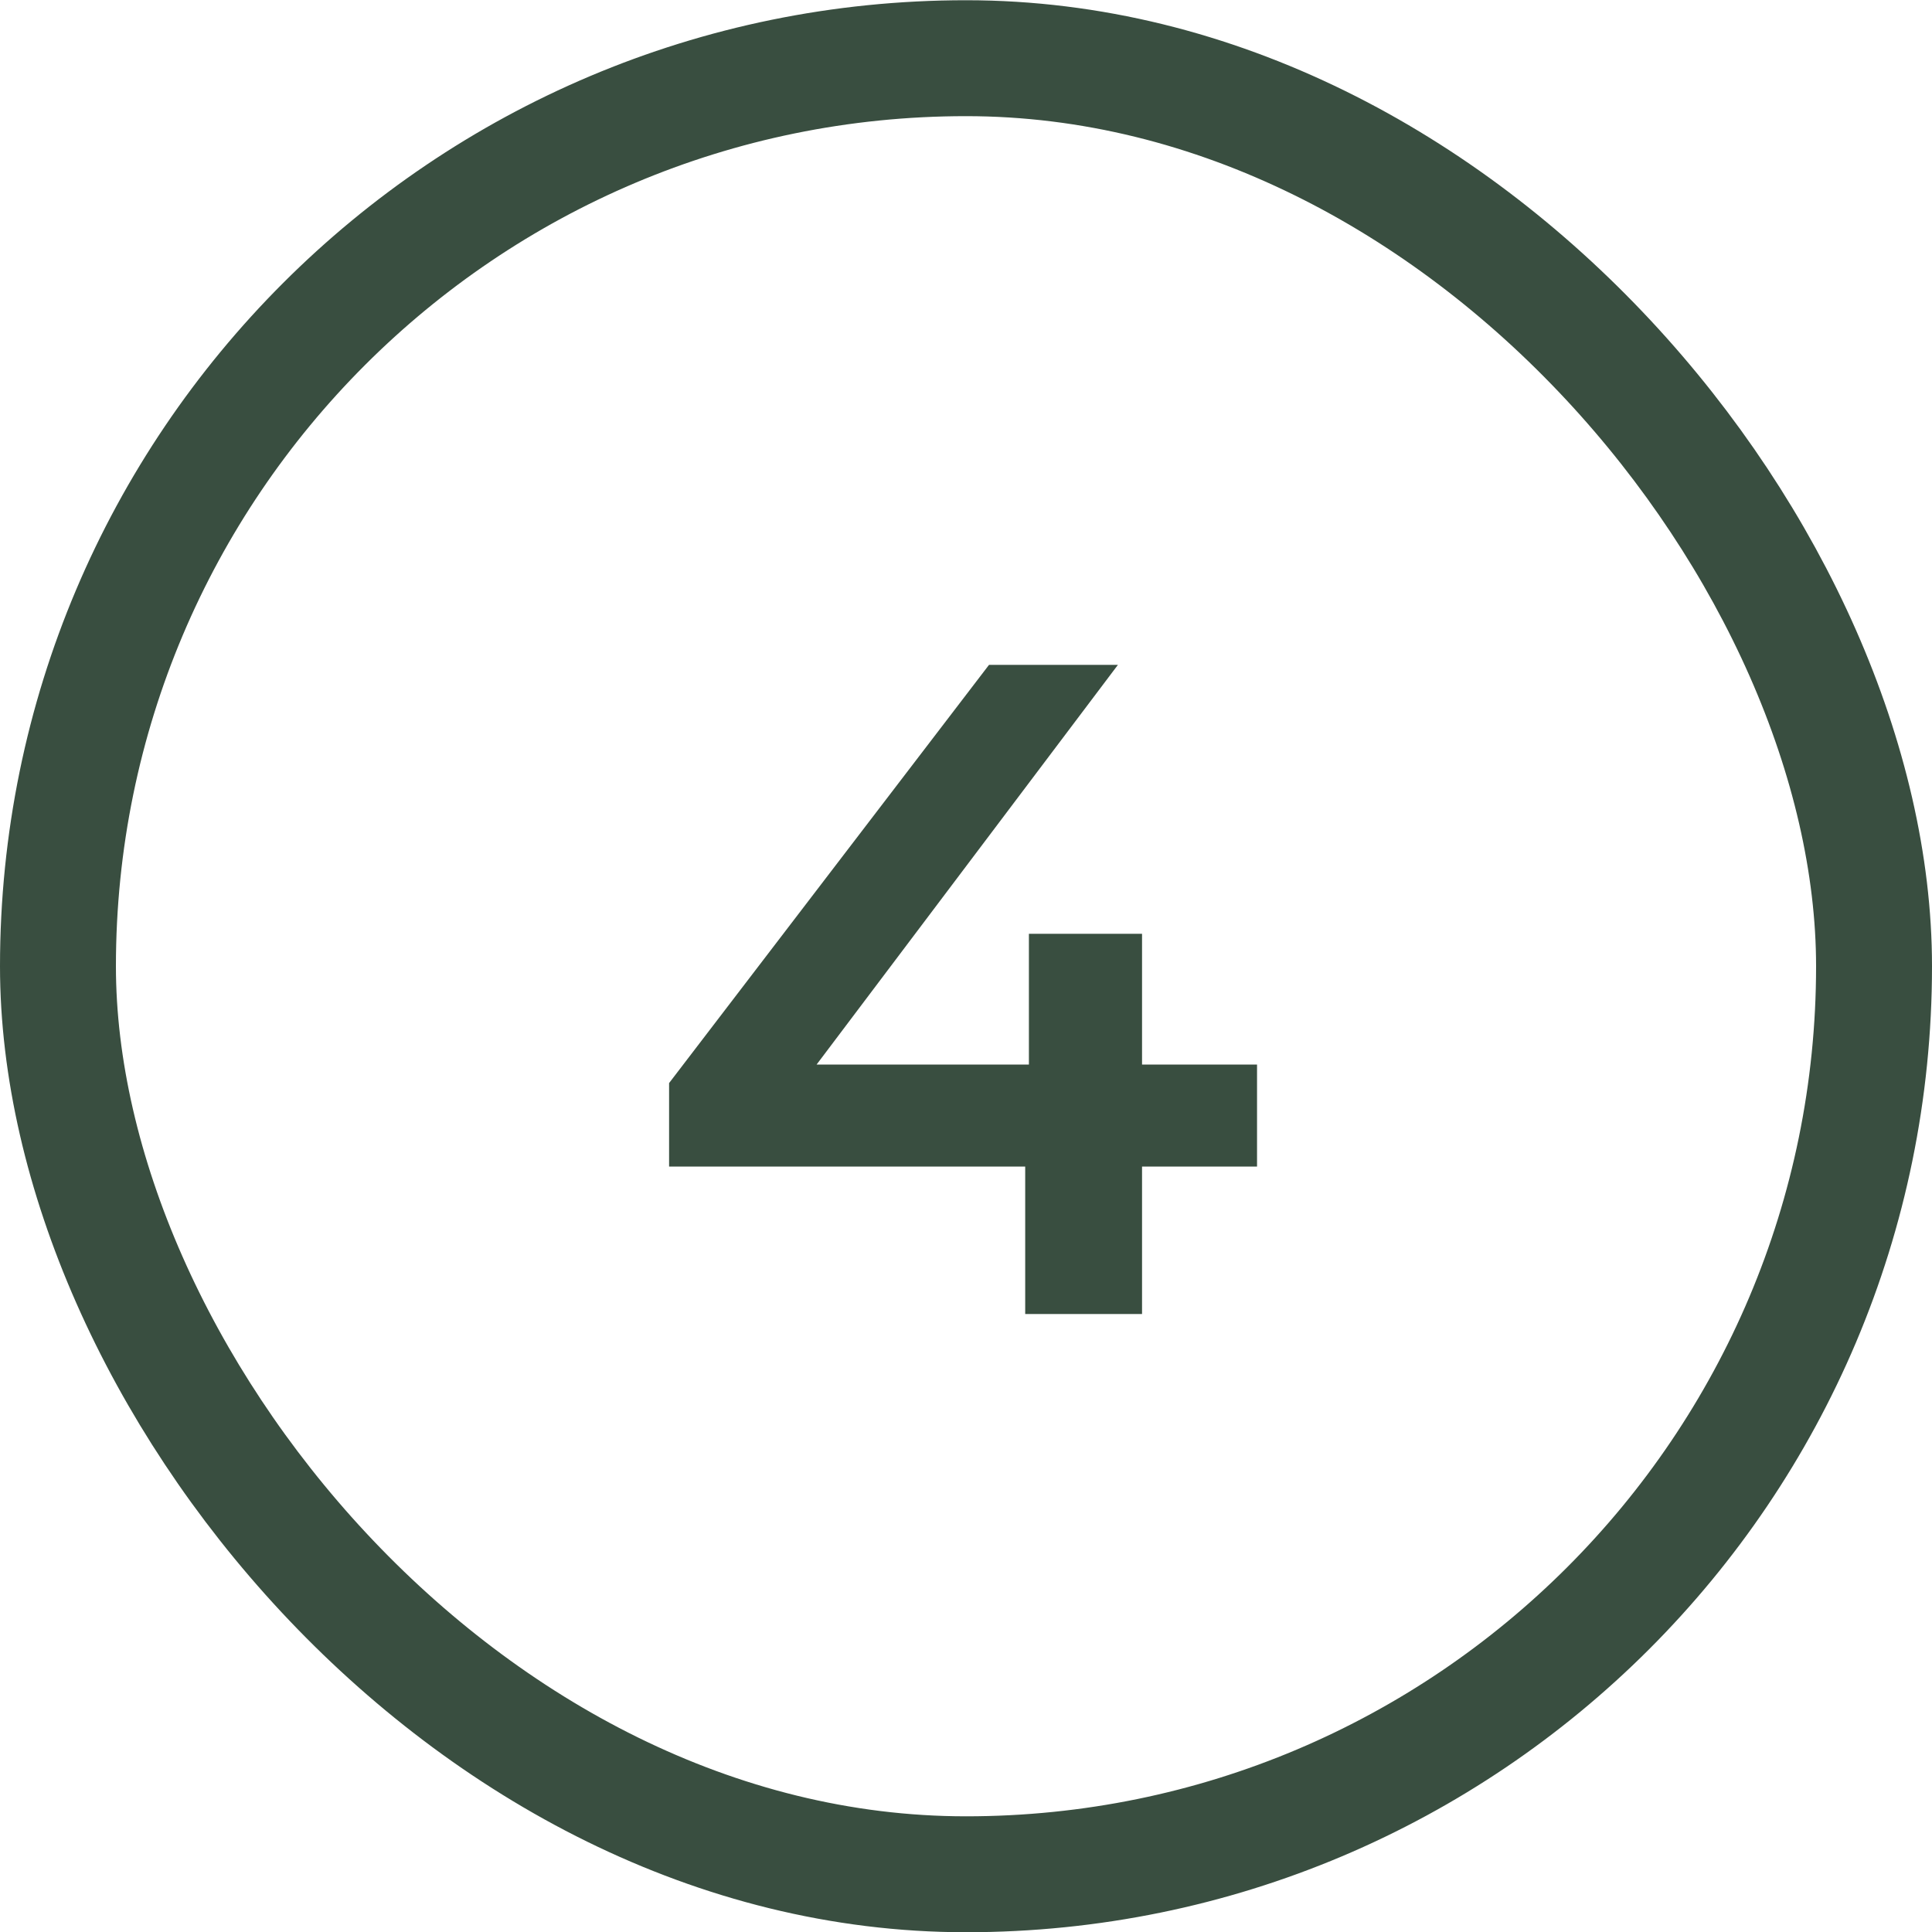
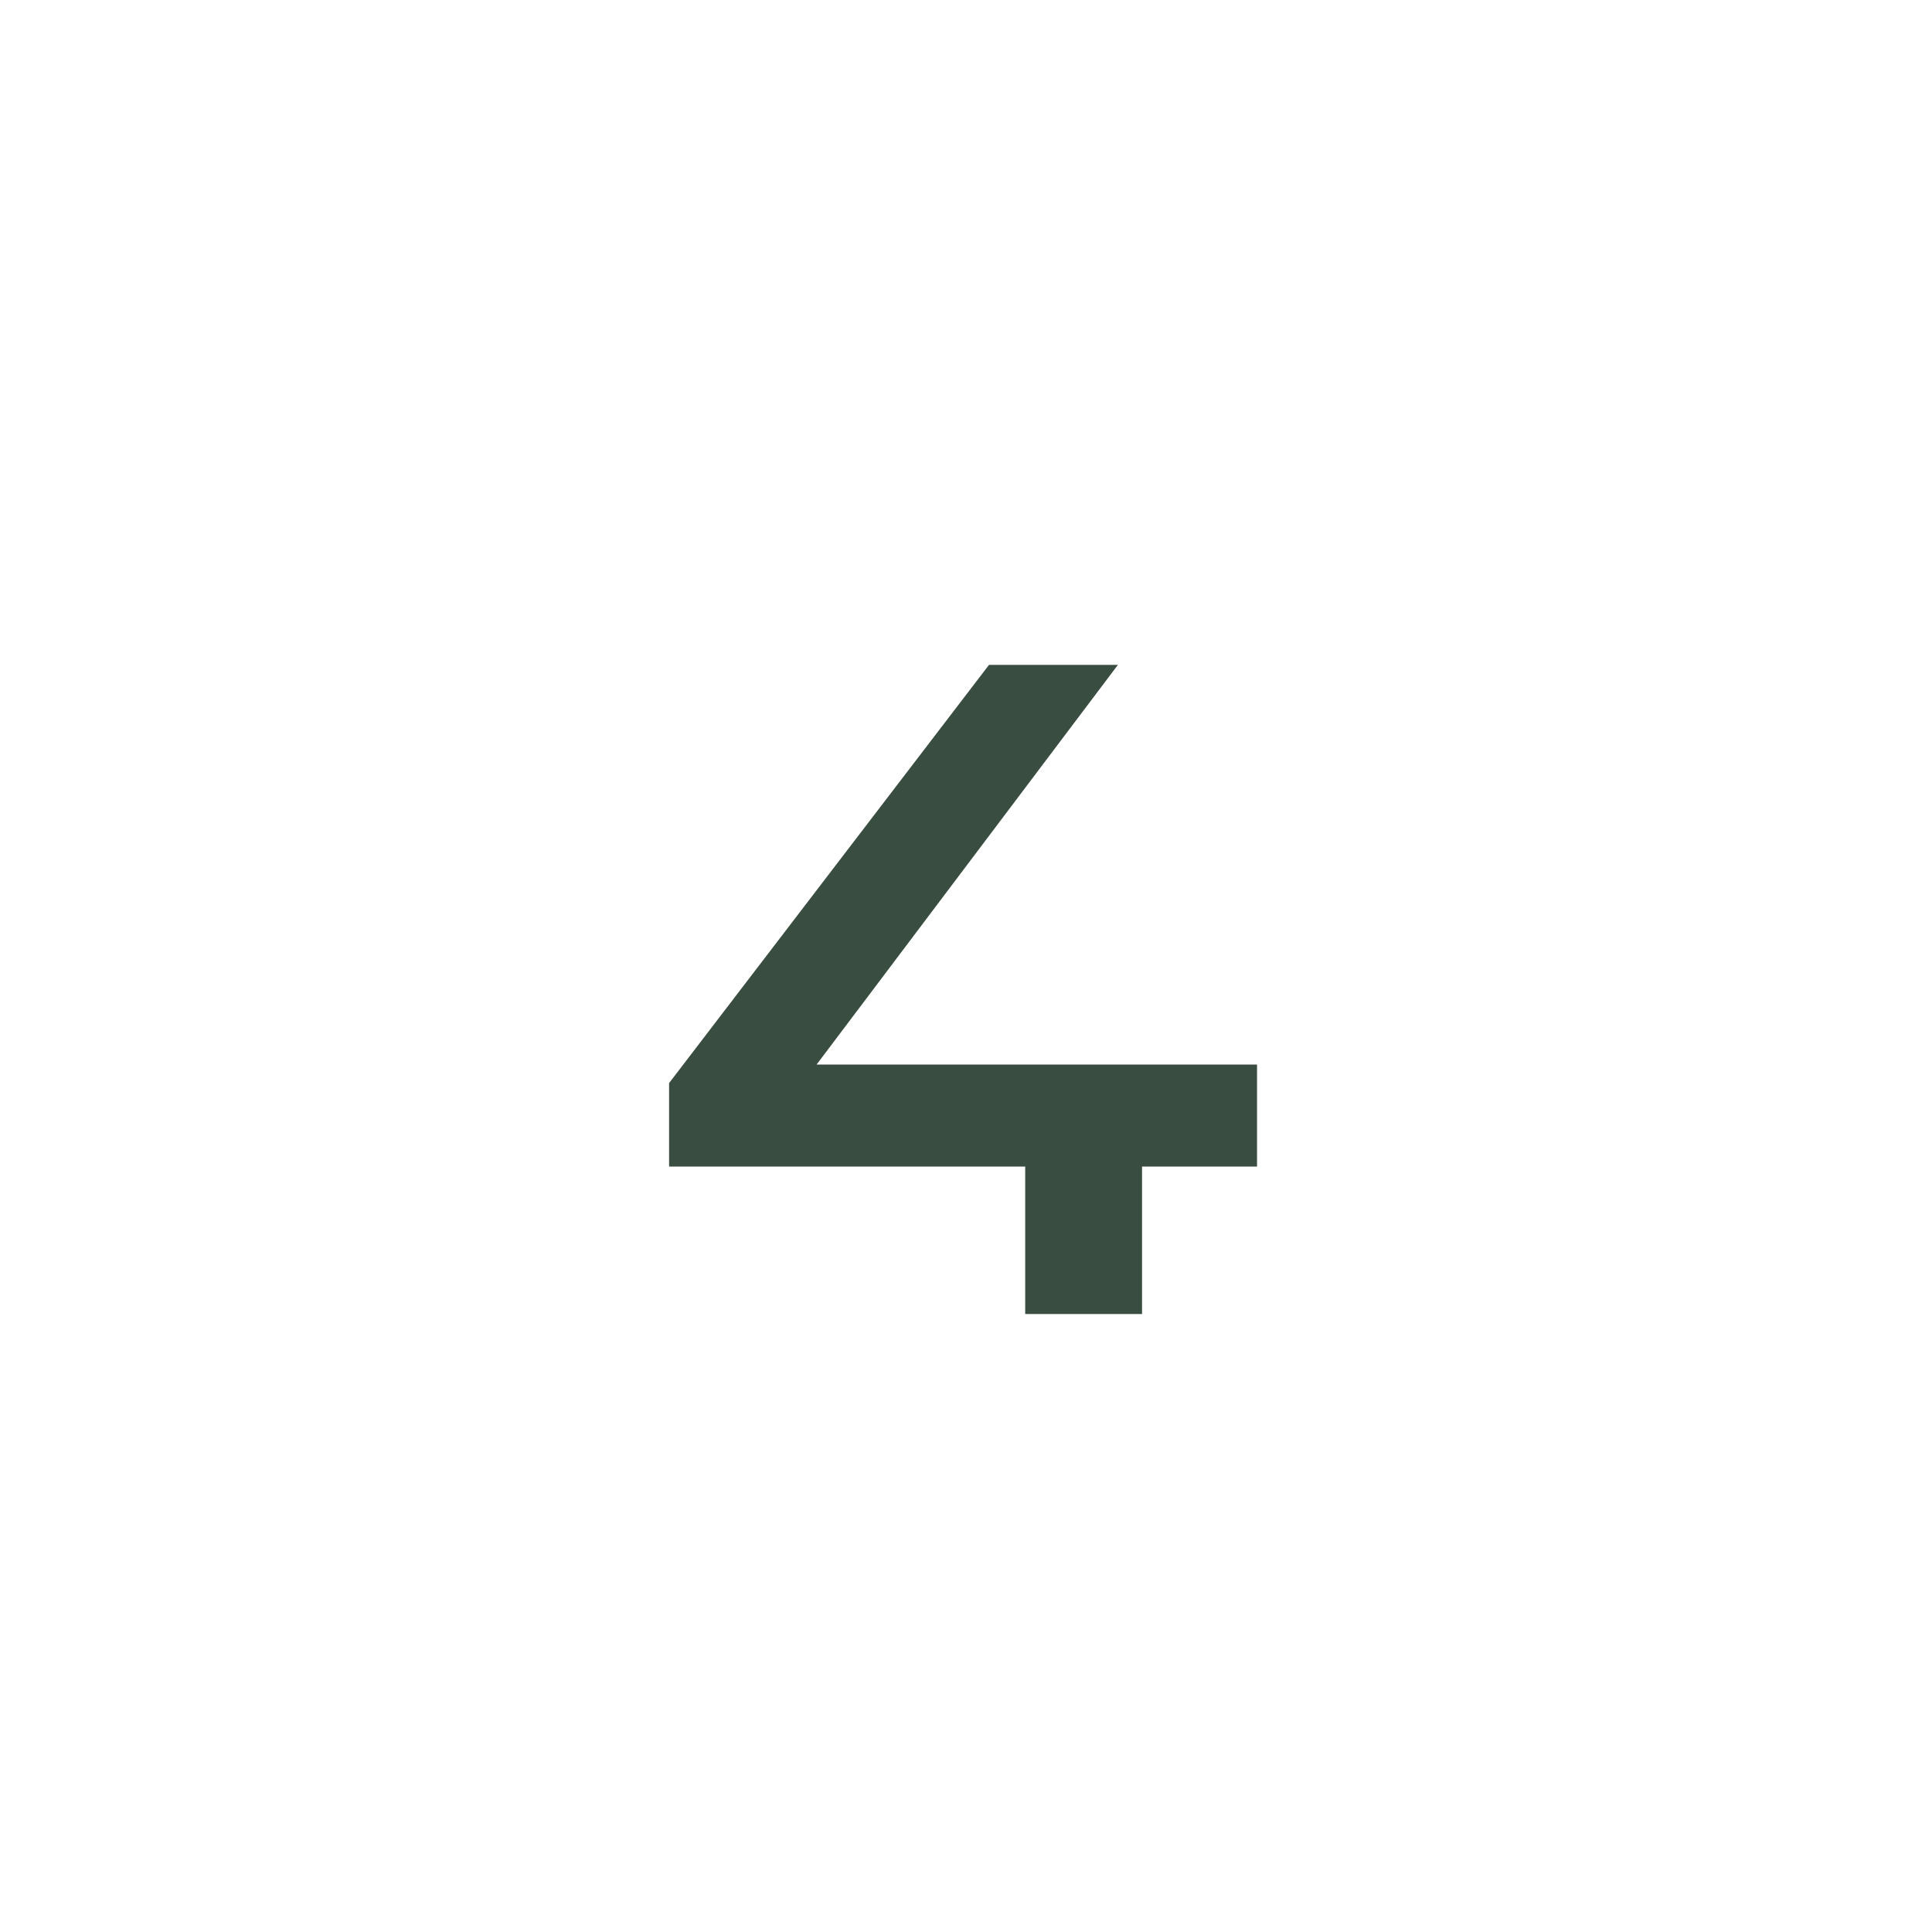
<svg xmlns="http://www.w3.org/2000/svg" fill="none" viewBox="0 0 50 50" height="50" width="50">
-   <rect stroke-width="3" stroke="#394E40" rx="23.5" height="47" width="47" y="1.506" x="1.5" />
-   <path fill="#394E40" d="M17.316 30.19V28.03L25.596 17.206H28.932L20.772 28.03L19.212 27.55H32.532V30.19H17.316ZM26.532 34.006V30.19L26.628 27.55V24.166H29.556V34.006H26.532Z" />
+   <path fill="#394E40" d="M17.316 30.19V28.03L25.596 17.206H28.932L20.772 28.03L19.212 27.55H32.532V30.19H17.316ZM26.532 34.006V30.19L26.628 27.55H29.556V34.006H26.532Z" />
</svg>